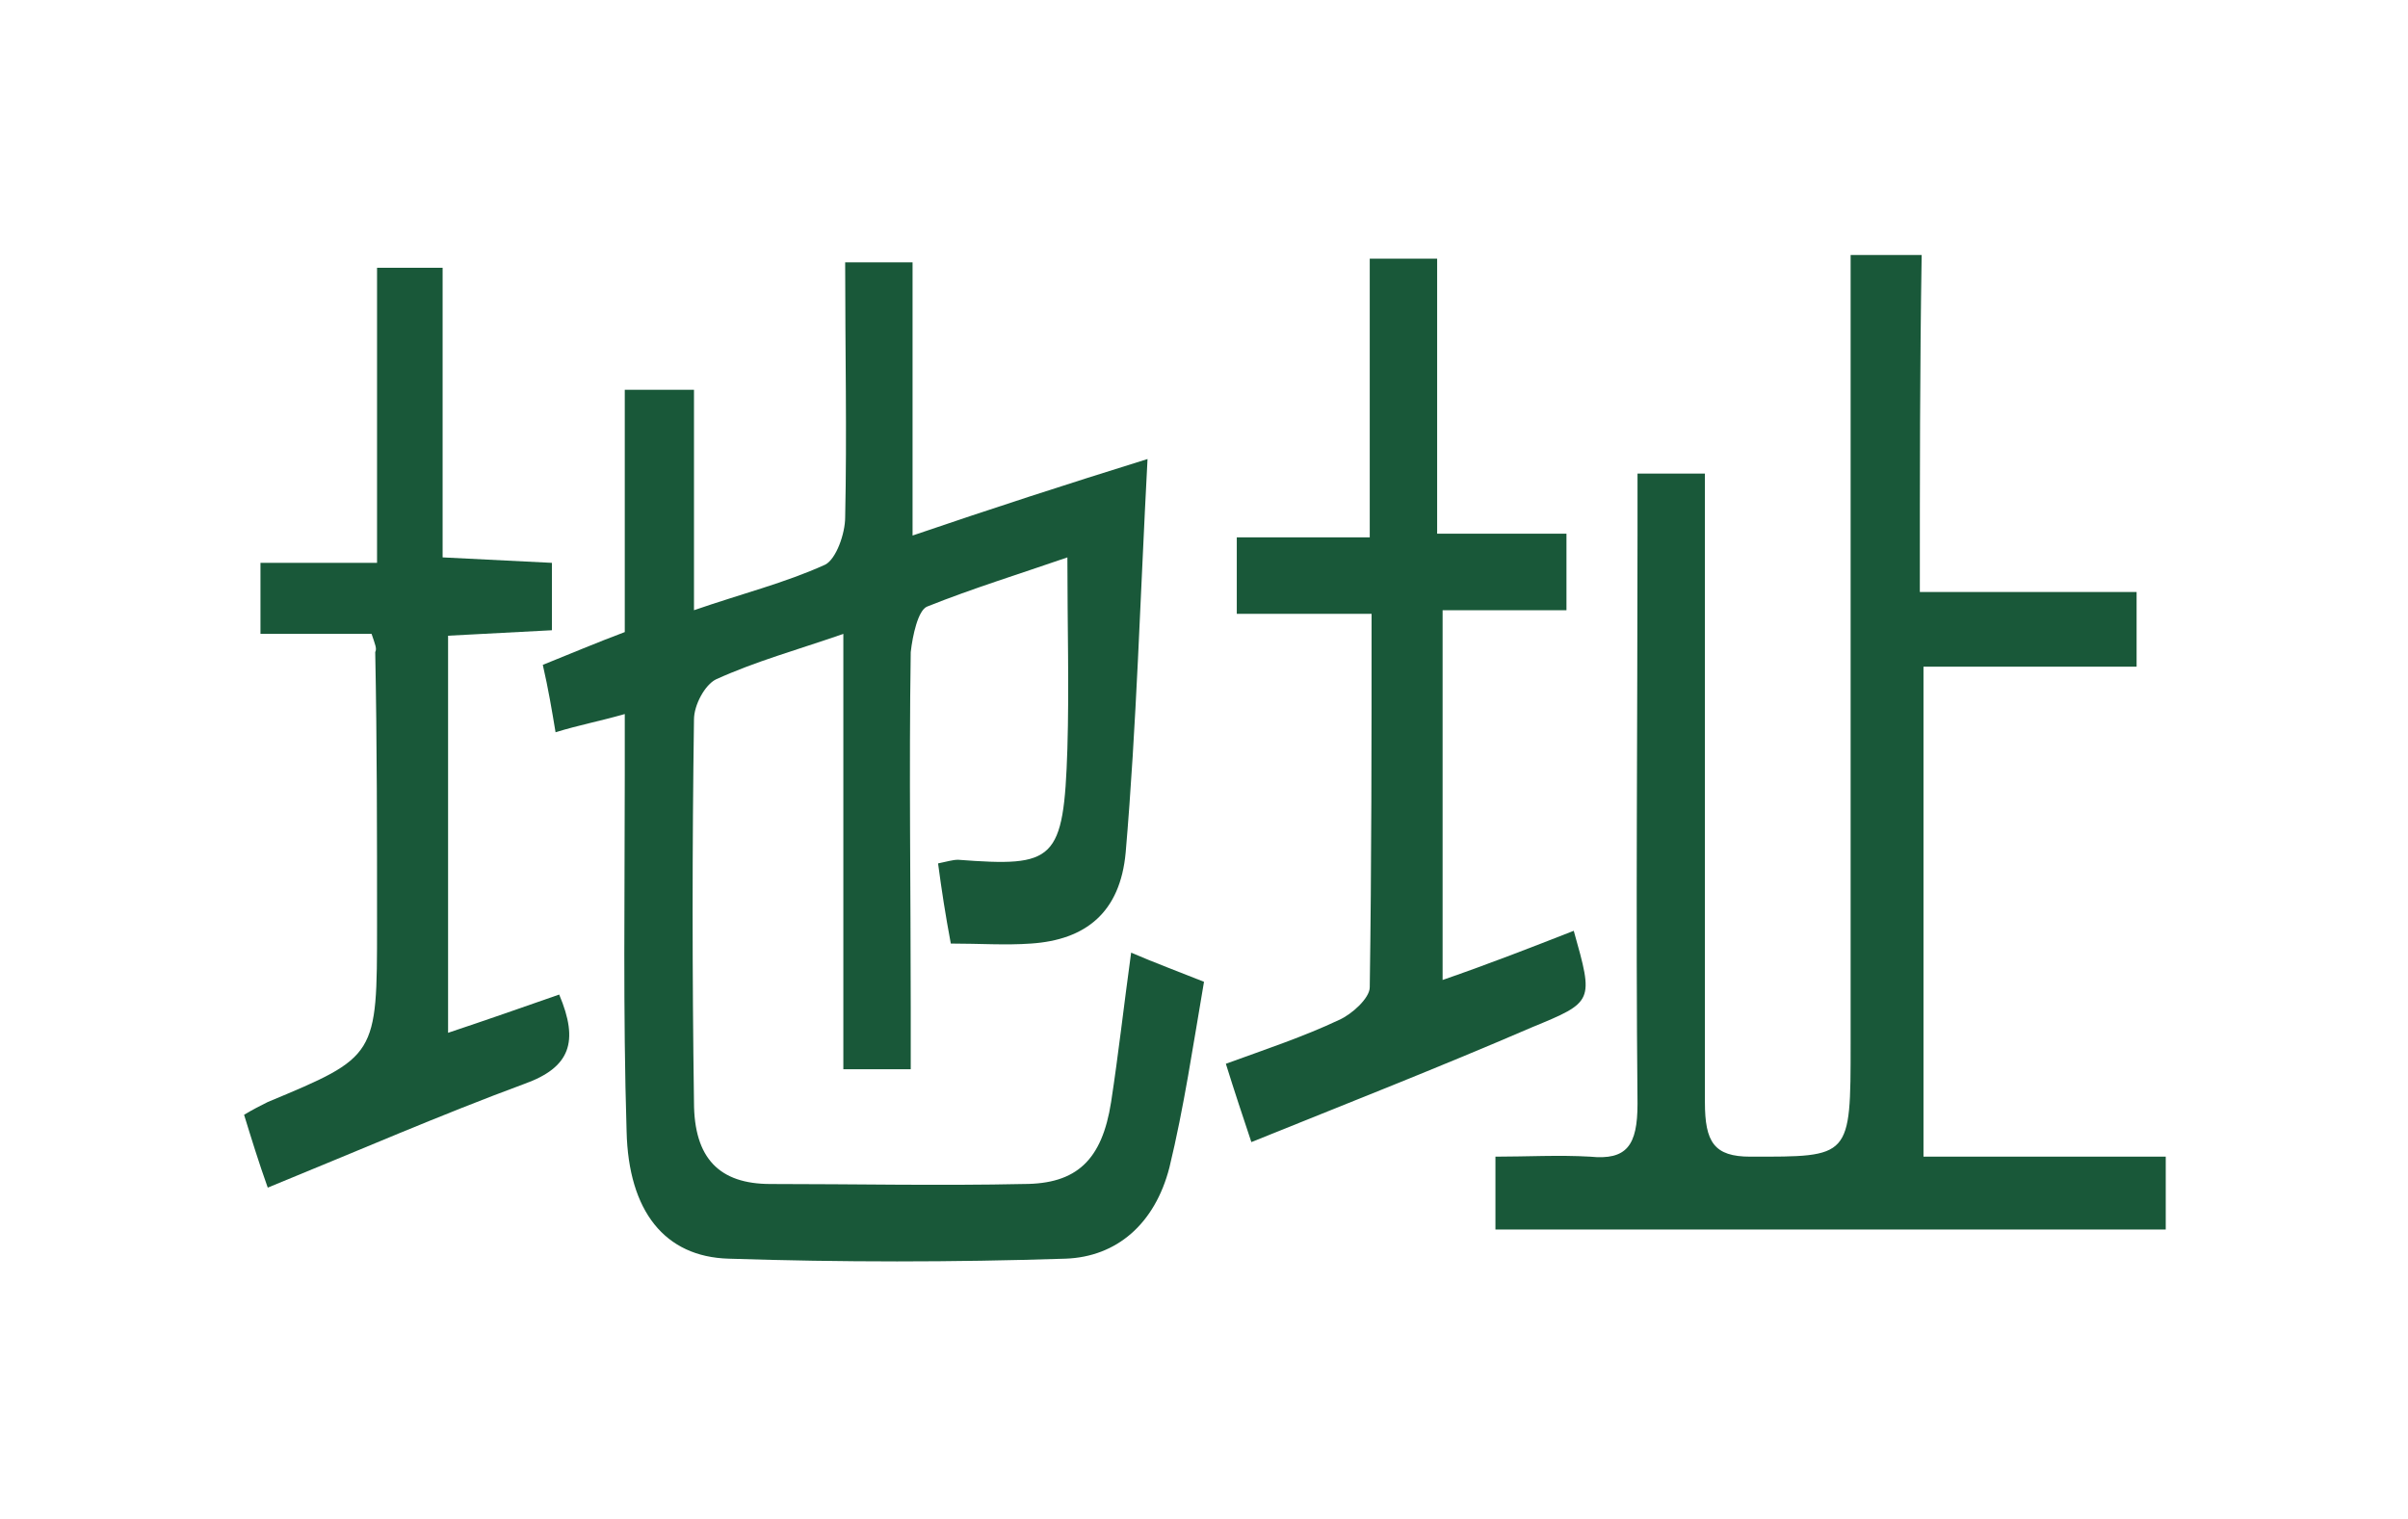
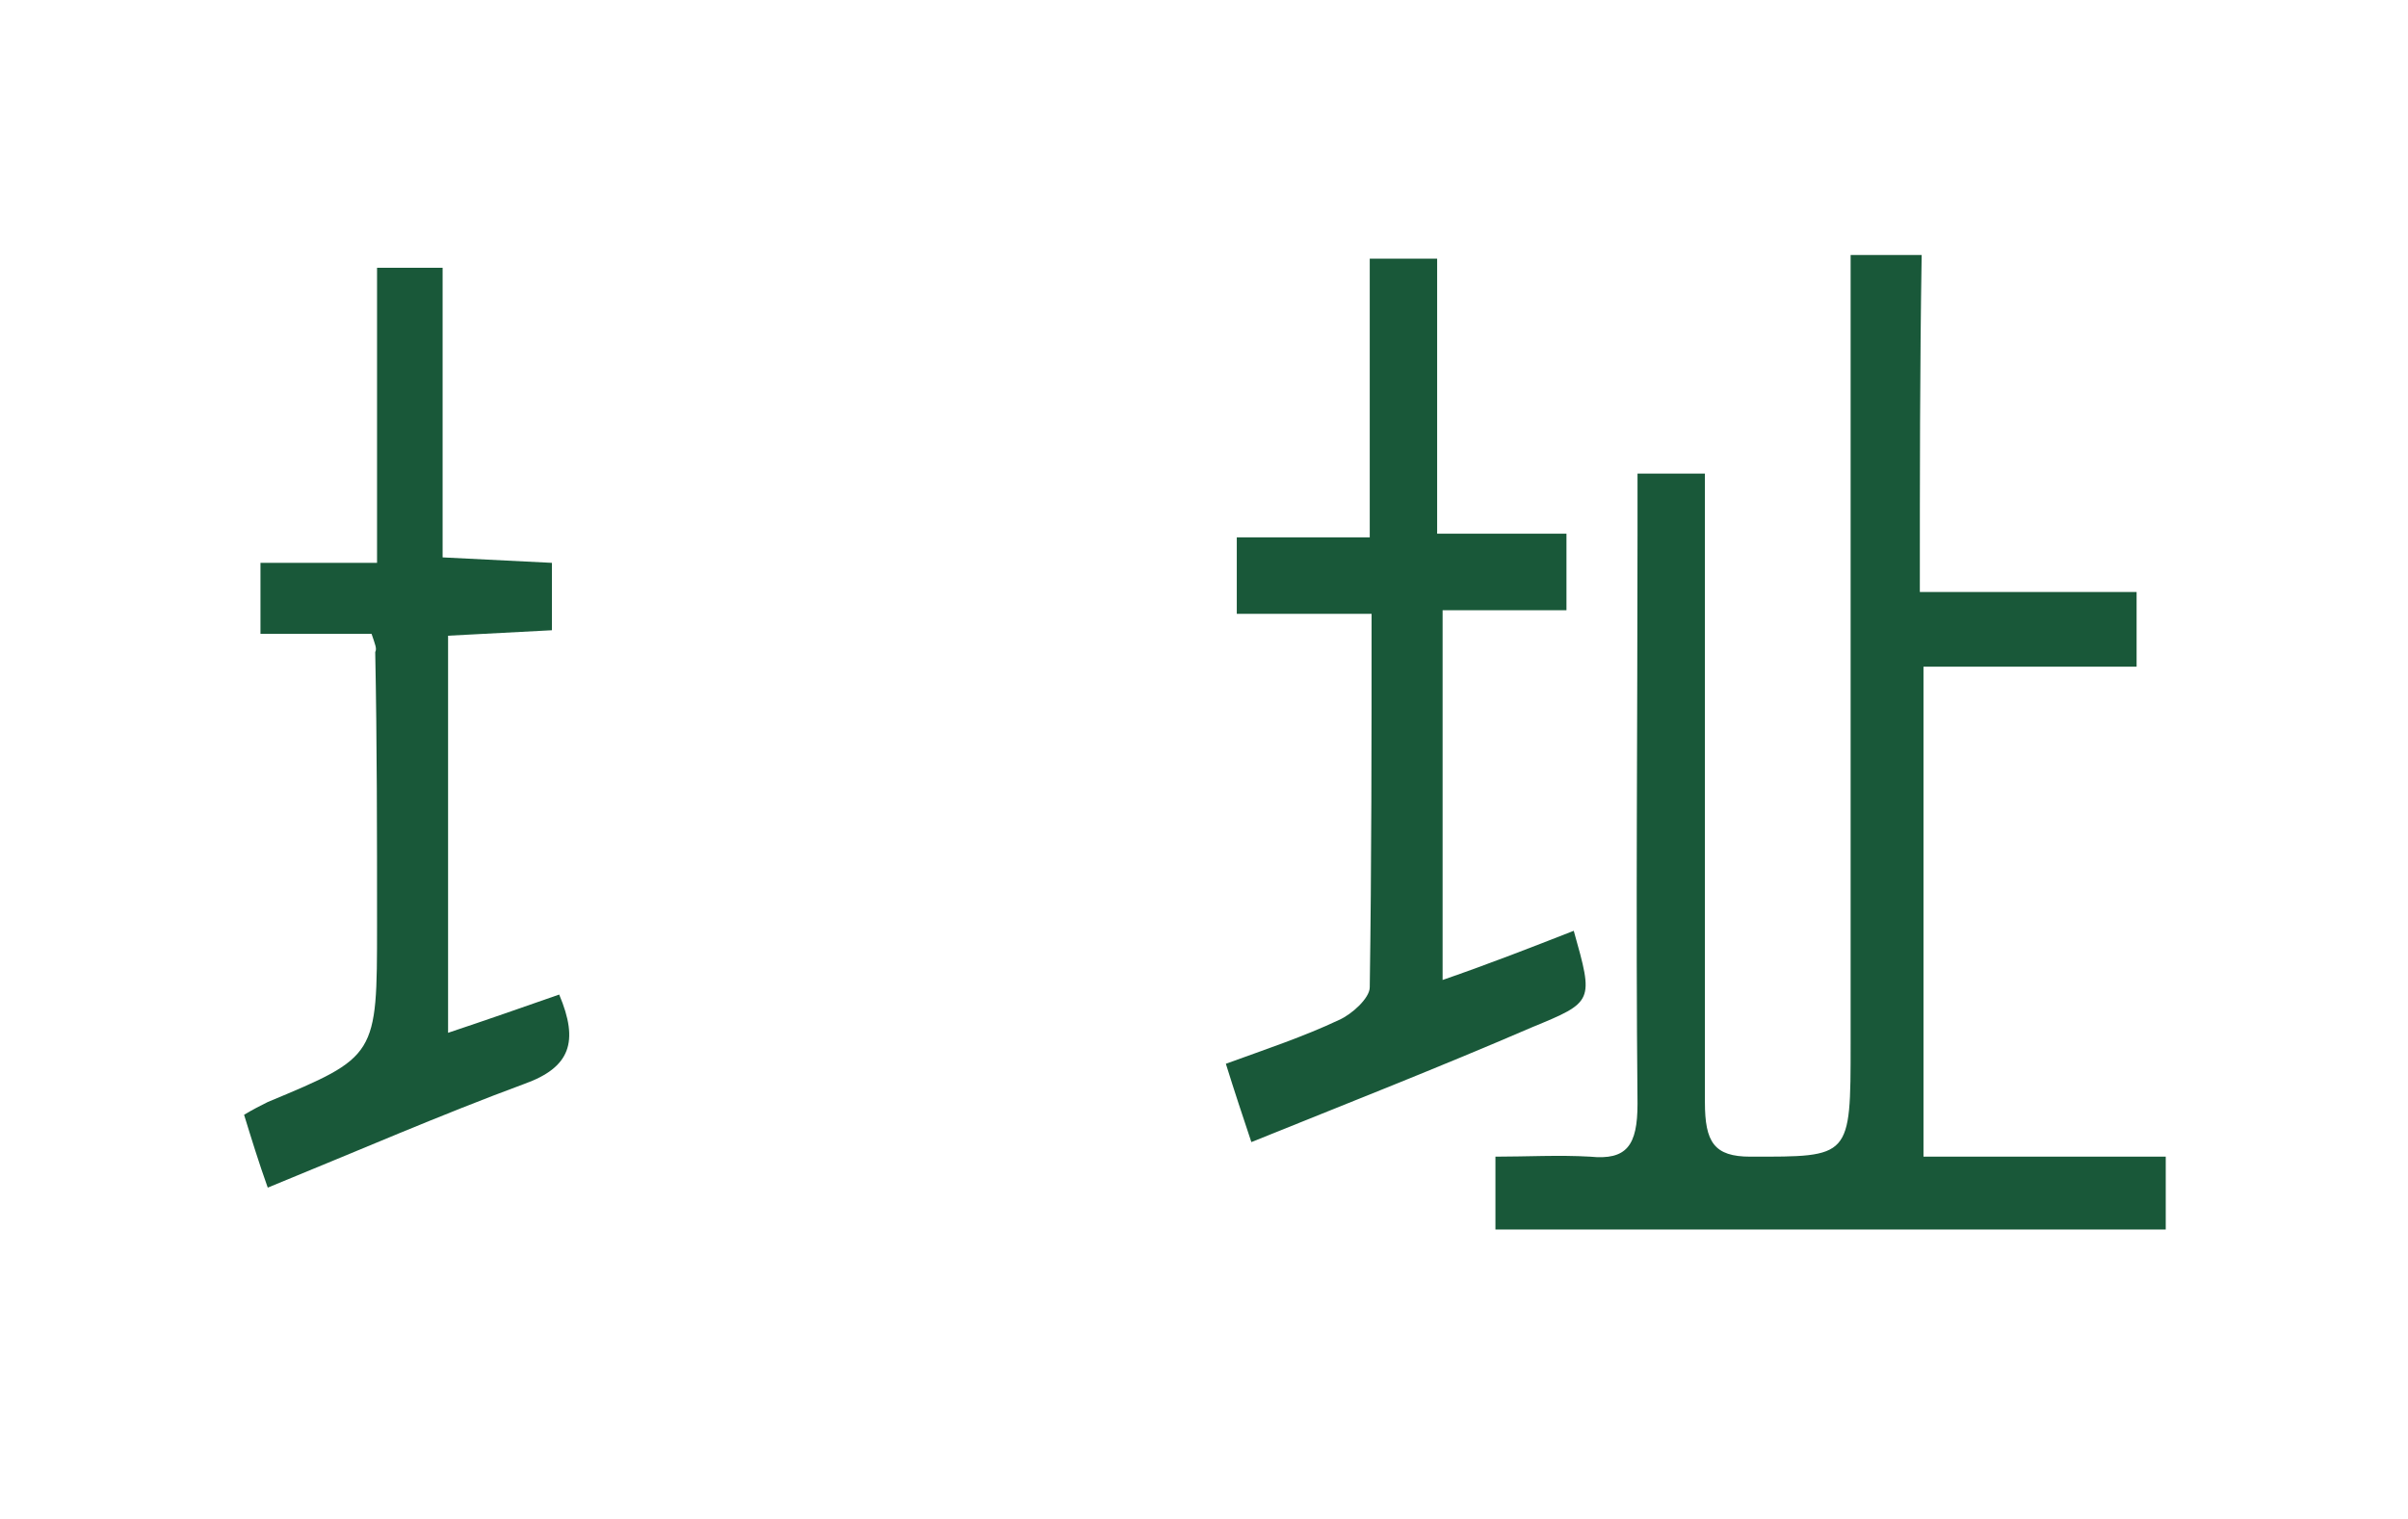
<svg xmlns="http://www.w3.org/2000/svg" version="1.1" id="Capa_1" x="0px" y="0px" viewBox="0 0 132.2 83.4" style="enable-background:new 0 0 132.2 83.4;" xml:space="preserve">
  <style type="text/css">
	.st0{fill:#195839;}
</style>
  <g>
-     <path class="st0" d="M62.1,52.3c1.4,0.6,2.5,1,4,1.6c-0.6,3.5-1.1,6.9-1.9,10.2c-0.8,3.1-2.9,4.9-5.7,5c-6.2,0.2-12.3,0.2-18.5,0   c-3.5-0.1-5.5-2.6-5.6-7c-0.2-6.5-0.1-13-0.1-19.5c0-1.1,0-2.1,0-3.4c-1.4,0.4-2.5,0.6-3.8,1c-0.2-1.2-0.4-2.4-0.7-3.7   c1.5-0.6,2.9-1.2,4.5-1.8c0-4.4,0-8.7,0-13.3c1.3,0,2.4,0,3.8,0c0,3.9,0,7.8,0,12.1c2.6-0.9,5-1.5,7.2-2.5c0.6-0.3,1.1-1.7,1.1-2.6   c0.1-4.6,0-9.2,0-14c1.3,0,2.3,0,3.7,0c0,4.9,0,9.7,0,15c4.4-1.5,8.4-2.8,12.9-4.2c-0.4,7.5-0.6,14.6-1.2,21.6   c-0.3,3.3-2.2,4.8-5.2,5c-1.4,0.1-2.8,0-4.4,0c-0.3-1.6-0.5-2.9-0.7-4.4c0.5-0.1,0.8-0.2,1.1-0.2c5.3,0.4,5.8,0.1,6-6.1   c0.1-3.4,0-6.7,0-10.5c-2.6,0.9-5.2,1.7-7.7,2.7c-0.5,0.2-0.8,1.6-0.9,2.5c-0.1,6.5,0,13,0,19.5c0,1.1,0,2.2,0,3.4   c-1.3,0-2.3,0-3.7,0c0-7.8,0-15.7,0-23.9c-2.6,0.9-4.8,1.5-7,2.5c-0.6,0.3-1.2,1.4-1.2,2.2c-0.1,7-0.1,14,0,21   c0,3.1,1.4,4.5,4.2,4.5c4.6,0,9.3,0.1,13.9,0c2.9,0,4.3-1.3,4.8-4.5C61.4,57.9,61.7,55.2,62.1,52.3z" />
    <path class="st0" d="M105.4,32.5c4.1,0,7.9,0,11.9,0c0,1.5,0,2.6,0,4.1c-3.8,0-7.7,0-11.7,0c0,9.1,0,17.8,0,26.9   c4.4,0,8.8,0,13.3,0c0,1.5,0,2.7,0,4c-12.2,0-24.4,0-36.8,0c0-1.2,0-2.3,0-4c1.7,0,3.5-0.1,5.2,0c2,0.2,2.6-0.6,2.6-2.9   c-0.1-10.4,0-20.8,0-31.2c0-1.1,0-2.1,0-3.4c1.3,0,2.4,0,3.7,0c0,1.3,0,2.4,0,3.6c0,10.3,0,20.6,0,30.9c0,2.2,0.5,3,2.5,3   c5.5,0,5.5,0.1,5.5-6.2c0-13.2,0-26.4,0-39.6c0-1.2,0-2.4,0-3.7c1.4,0,2.5,0,3.9,0C105.4,20.2,105.4,26.2,105.4,32.5z" />
    <path class="st0" d="M68.7,62.7c-0.5-1.5-0.9-2.7-1.4-4.3c2.2-0.8,4.3-1.5,6.2-2.4c0.7-0.3,1.7-1.2,1.7-1.8   c0.1-6.8,0.1-13.5,0.1-20.5c-2.6,0-4.9,0-7.4,0c0-1.5,0-2.7,0-4.2c2.4,0,4.7,0,7.3,0c0-5.2,0-10.1,0-15.3c1.3,0,2.4,0,3.7,0   c0,4.9,0,9.9,0,15.1c2.5,0,4.7,0,7.1,0c0,1.5,0,2.7,0,4.2c-2.2,0-4.4,0-6.8,0c0,6.8,0,13.3,0,20.3c2.6-0.9,4.9-1.8,7.2-2.7   c1.1,3.9,1.1,3.9-2.3,5.3C79,58.6,73.9,60.6,68.7,62.7z" />
    <path class="st0" d="M20.4,34.8c-2,0-3.9,0-6.1,0c0-1.3,0-2.5,0-3.9c2,0,4,0,6.4,0c0-5.5,0-10.7,0-16.2c1.3,0,2.4,0,3.6,0   c0,5.2,0,10.4,0,15.9c2.1,0.1,4,0.2,6,0.3c0,1.2,0,2.3,0,3.7c-1.8,0.1-3.7,0.2-5.7,0.3c0,7.2,0,14.3,0,21.8   c2.1-0.7,4.1-1.4,6.1-2.1c1.1,2.6,0.6,4-1.9,4.9c-4.6,1.7-9.2,3.7-14.1,5.7c-0.5-1.4-0.9-2.7-1.3-4c0.5-0.3,0.9-0.5,1.3-0.7   c6-2.5,6-2.5,6-9.7c0-5,0-10-0.1-15C20.7,35.6,20.6,35.4,20.4,34.8z" />
  </g>
</svg>